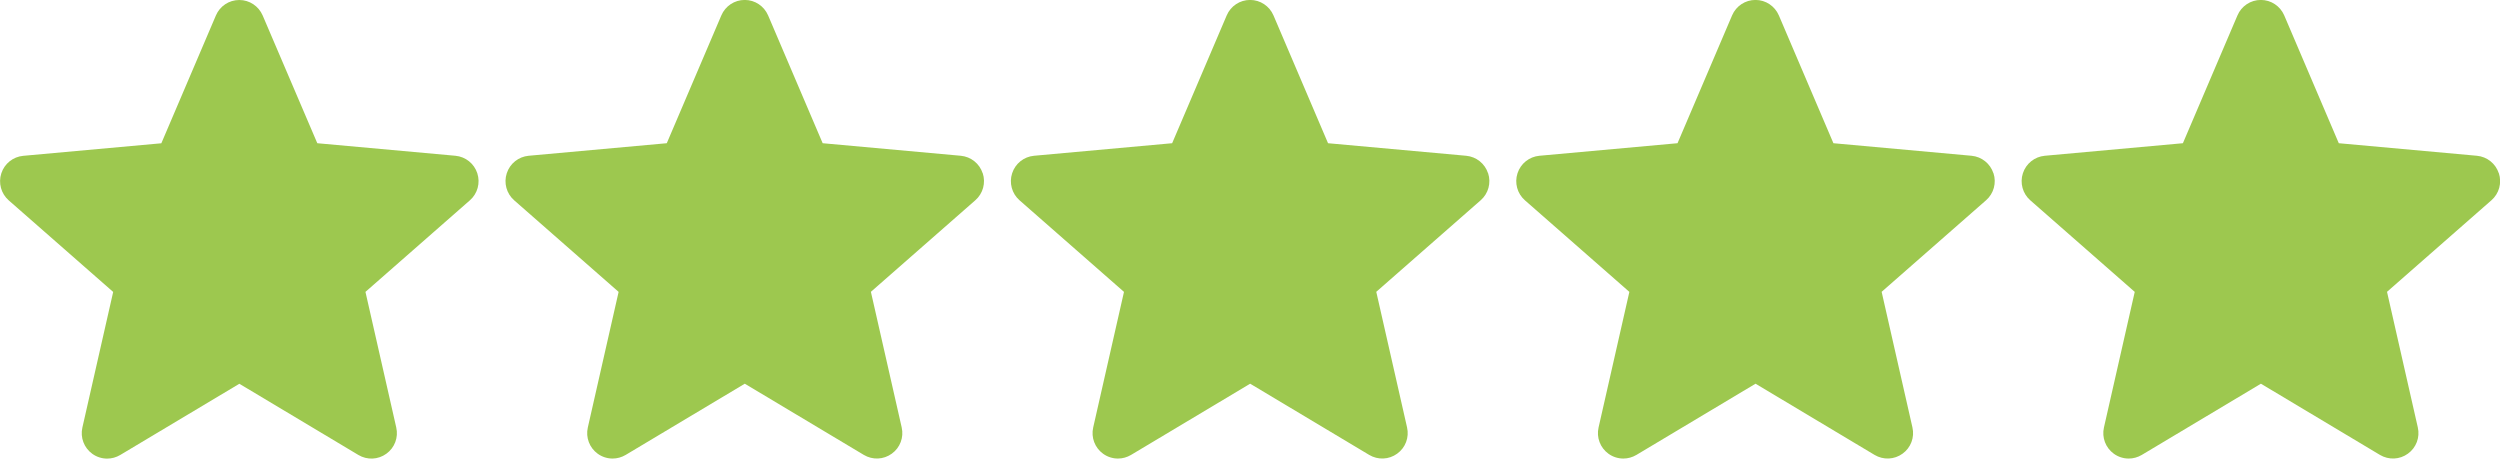
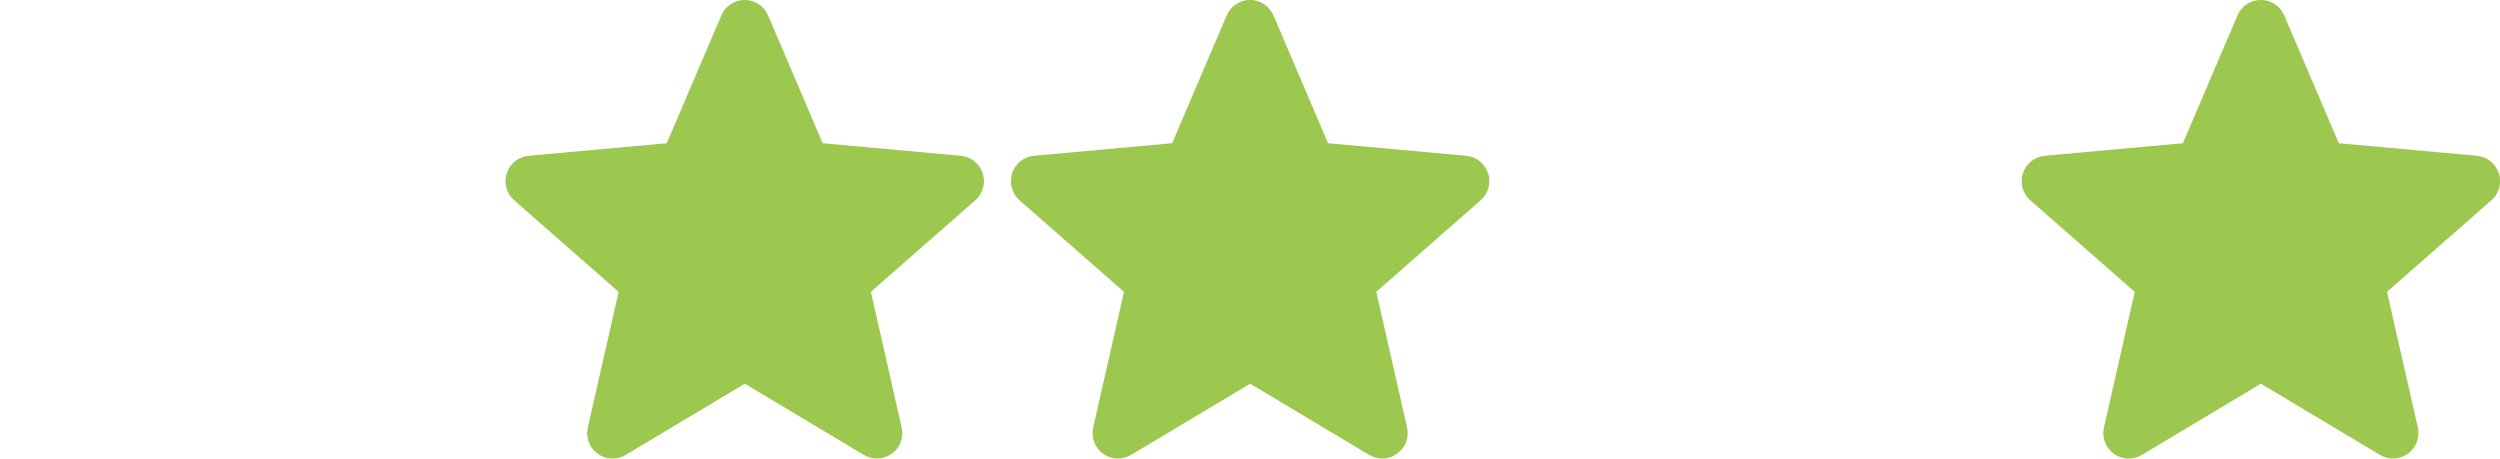
<svg xmlns="http://www.w3.org/2000/svg" id="Layer_1" viewBox="0 0 394.51 72.36">
-   <path d="M75.32,27.34c-.5-1.53-1.85-2.61-3.45-2.76l-21.8-1.98L41.45,2.44c-.64-1.48-2.08-2.44-3.69-2.44s-3.06.96-3.69,2.44l-8.61,20.17-21.8,1.98c-1.6.15-2.95,1.23-3.45,2.76-.5,1.53-.04,3.21,1.17,4.27l16.48,14.45-4.86,21.4c-.36,1.57.26,3.2,1.56,4.14.7.51,1.53.76,2.35.76.71,0,1.42-.19,2.06-.57l18.8-11.24,18.79,11.24c1.38.82,3.11.75,4.41-.2,1.31-.94,1.92-2.57,1.56-4.14l-4.86-21.4,16.48-14.45c1.21-1.06,1.67-2.73,1.17-4.27Z" style="fill:#9dc84f;" />
  <path d="M155.07,27.34c-.5-1.53-1.85-2.61-3.45-2.76l-21.8-1.98-8.61-20.17c-.64-1.48-2.08-2.44-3.69-2.44s-3.06.96-3.69,2.44l-8.61,20.17-21.8,1.98c-1.6.15-2.95,1.23-3.45,2.76-.5,1.53-.04,3.21,1.17,4.27l16.48,14.45-4.86,21.4c-.36,1.57.26,3.2,1.56,4.14.7.51,1.53.76,2.35.76.71,0,1.42-.19,2.06-.57l18.8-11.24,18.79,11.24c1.38.82,3.11.75,4.41-.2,1.31-.94,1.92-2.57,1.56-4.14l-4.86-21.4,16.48-14.45c1.21-1.06,1.67-2.73,1.17-4.27Z" style="fill:#9dc84f;" />
  <path d="M234.82,27.34c-.5-1.53-1.85-2.61-3.45-2.76l-21.8-1.98-8.61-20.17c-.64-1.48-2.08-2.44-3.69-2.44s-3.06.96-3.69,2.44l-8.61,20.17-21.8,1.98c-1.6.15-2.95,1.23-3.45,2.76-.5,1.53-.04,3.21,1.17,4.27l16.48,14.45-4.86,21.4c-.36,1.57.26,3.2,1.56,4.14.7.51,1.53.76,2.35.76.71,0,1.42-.19,2.06-.57l18.8-11.24,18.79,11.24c1.38.82,3.11.75,4.41-.2,1.31-.94,1.92-2.57,1.56-4.14l-4.86-21.4,16.48-14.45c1.21-1.06,1.67-2.73,1.17-4.27Z" style="fill:#9dc84f;" />
-   <path d="M314.57,27.34c-.5-1.53-1.85-2.61-3.45-2.76l-21.8-1.98-8.61-20.17c-.64-1.48-2.08-2.44-3.69-2.44s-3.06.96-3.69,2.44l-8.61,20.17-21.8,1.98c-1.6.15-2.95,1.23-3.45,2.76-.5,1.53-.04,3.21,1.17,4.27l16.48,14.45-4.86,21.4c-.36,1.57.26,3.2,1.56,4.14.7.51,1.53.76,2.35.76.71,0,1.42-.19,2.06-.57l18.8-11.24,18.79,11.24c1.38.82,3.11.75,4.41-.2,1.31-.94,1.92-2.57,1.56-4.14l-4.86-21.4,16.48-14.45c1.21-1.06,1.67-2.73,1.17-4.27Z" style="fill:#9dc84f;" />
  <path d="M394.32,27.34c-.5-1.53-1.85-2.61-3.45-2.76l-21.8-1.98-8.61-20.17c-.64-1.48-2.08-2.44-3.69-2.44s-3.06.96-3.69,2.44l-8.61,20.17-21.8,1.98c-1.6.15-2.95,1.23-3.45,2.76-.5,1.53-.04,3.21,1.17,4.27l16.48,14.45-4.86,21.4c-.36,1.57.26,3.2,1.56,4.14.7.51,1.53.76,2.35.76.71,0,1.42-.19,2.06-.57l18.8-11.24,18.79,11.24c1.38.82,3.11.75,4.41-.2,1.31-.94,1.92-2.57,1.56-4.14l-4.86-21.4,16.48-14.45c1.21-1.06,1.67-2.73,1.17-4.27Z" style="fill:#9dc84f;" />
</svg>